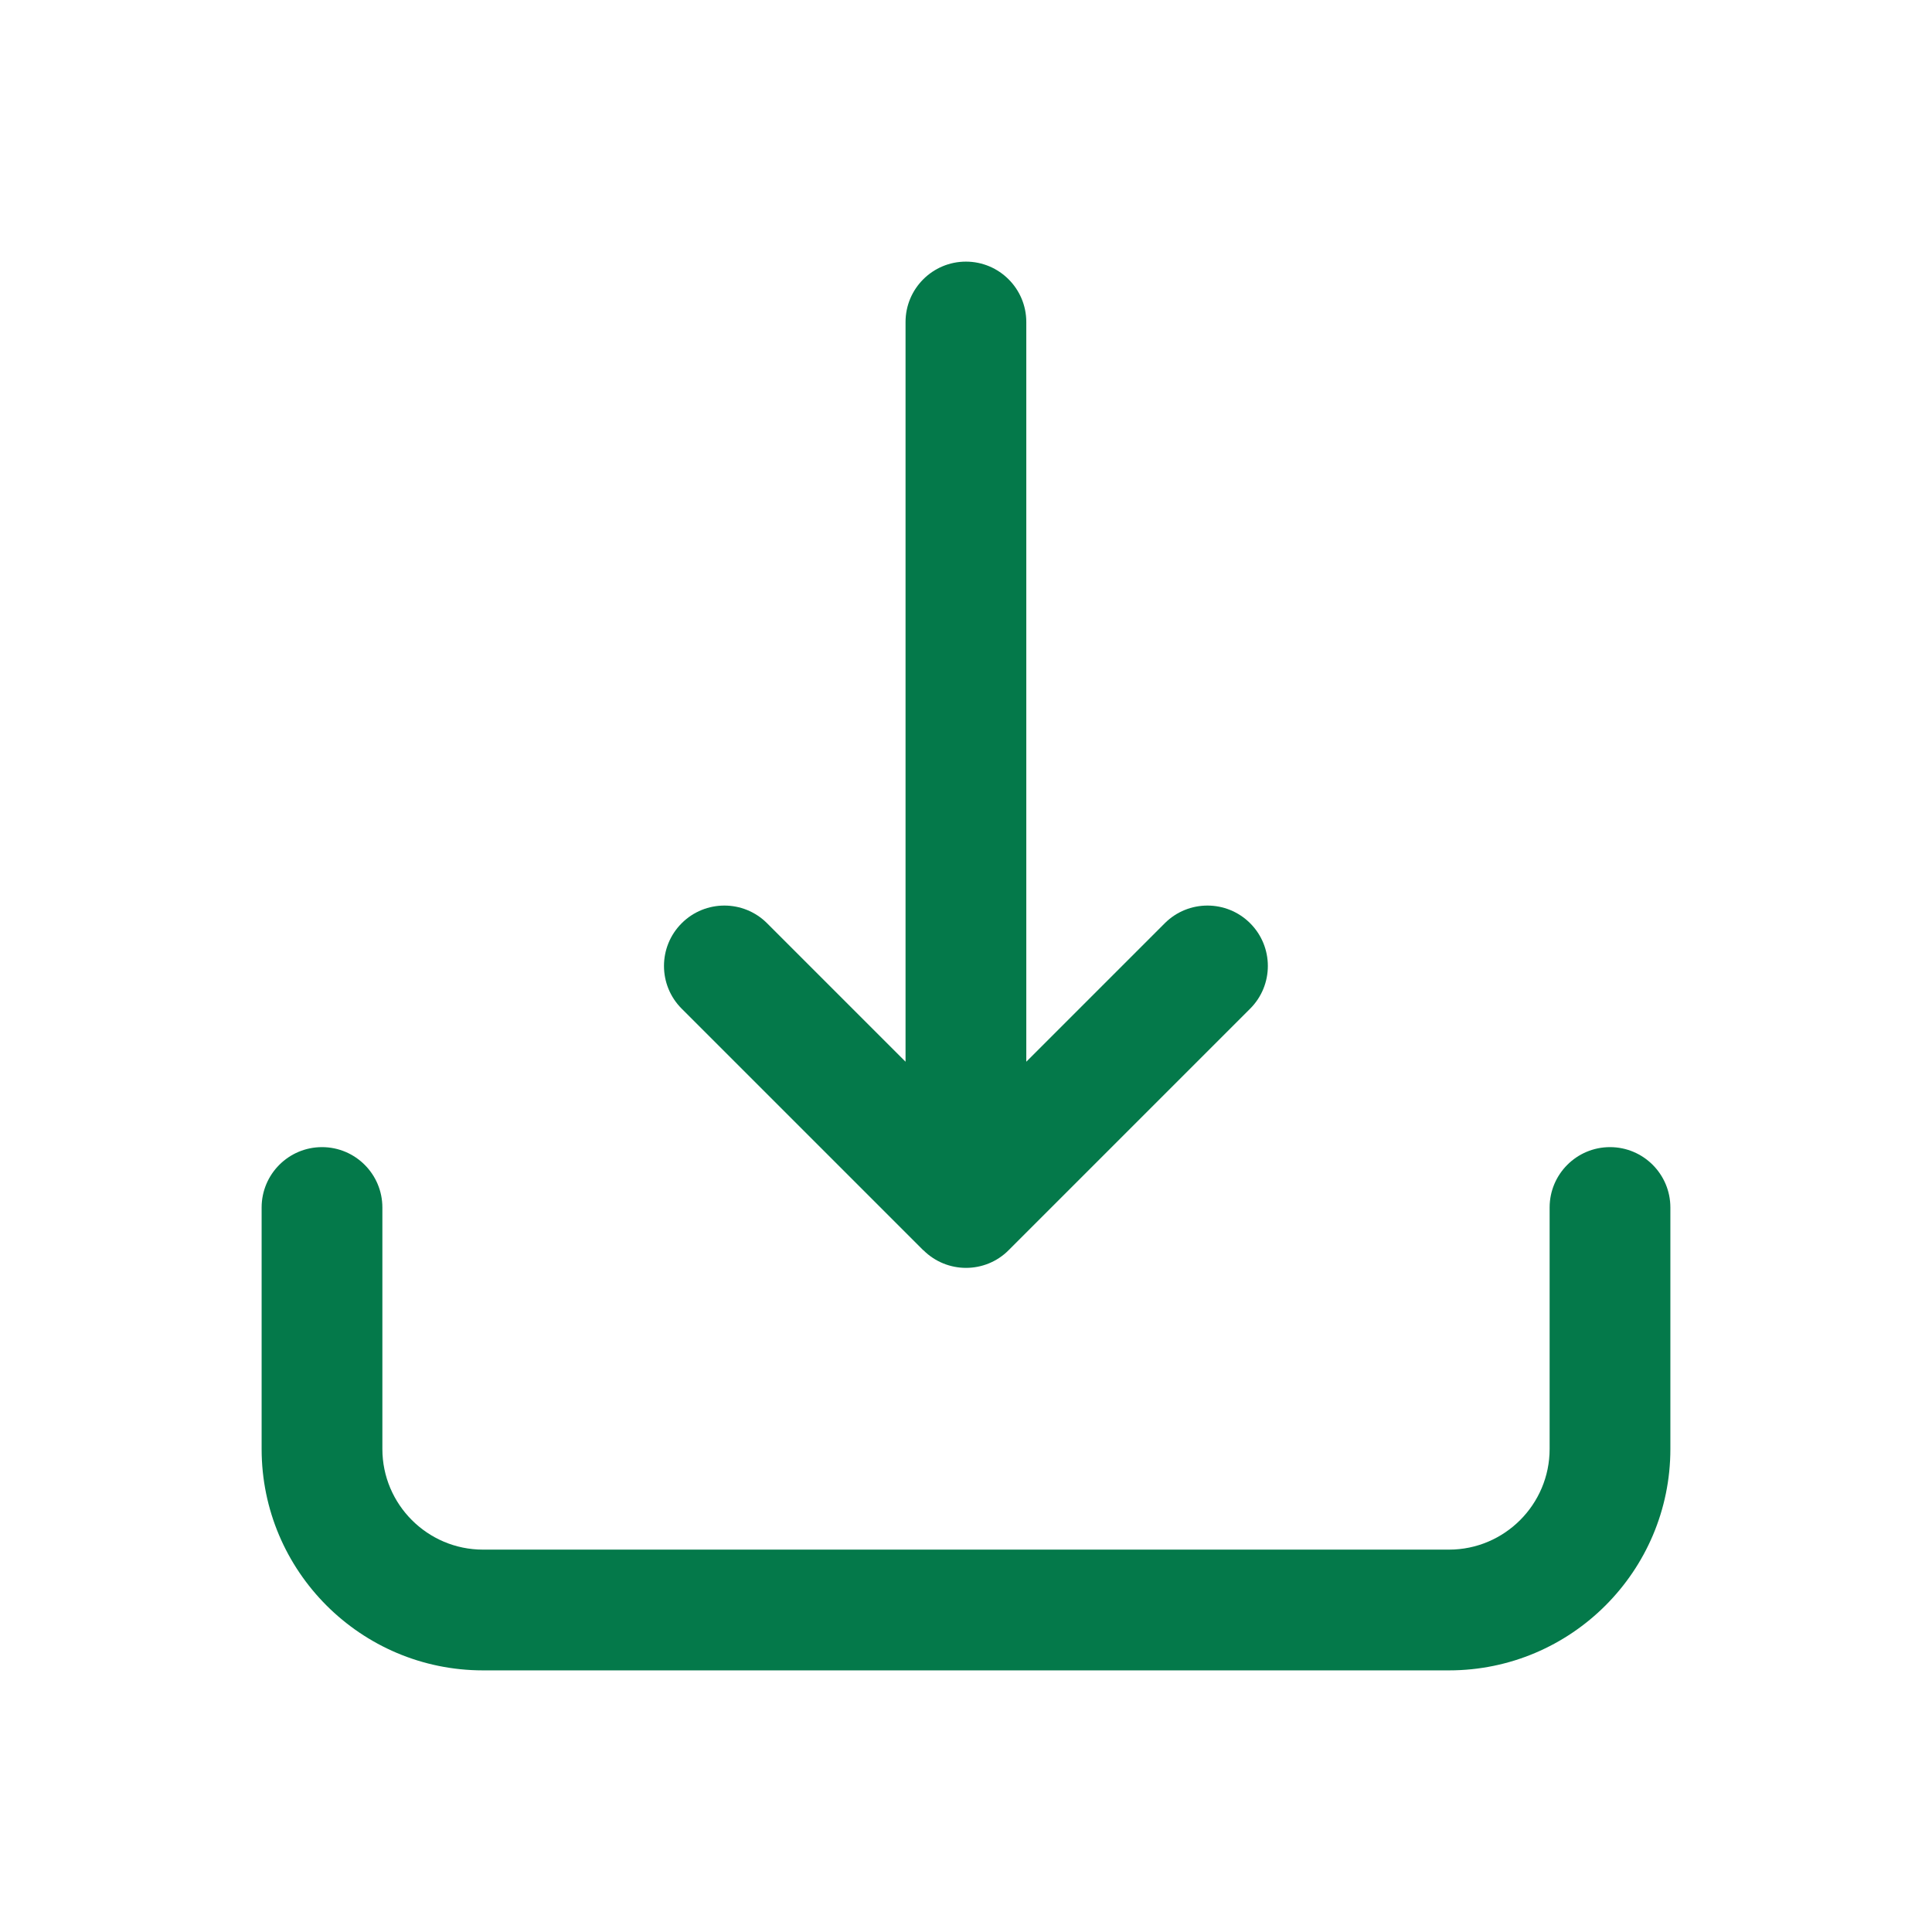
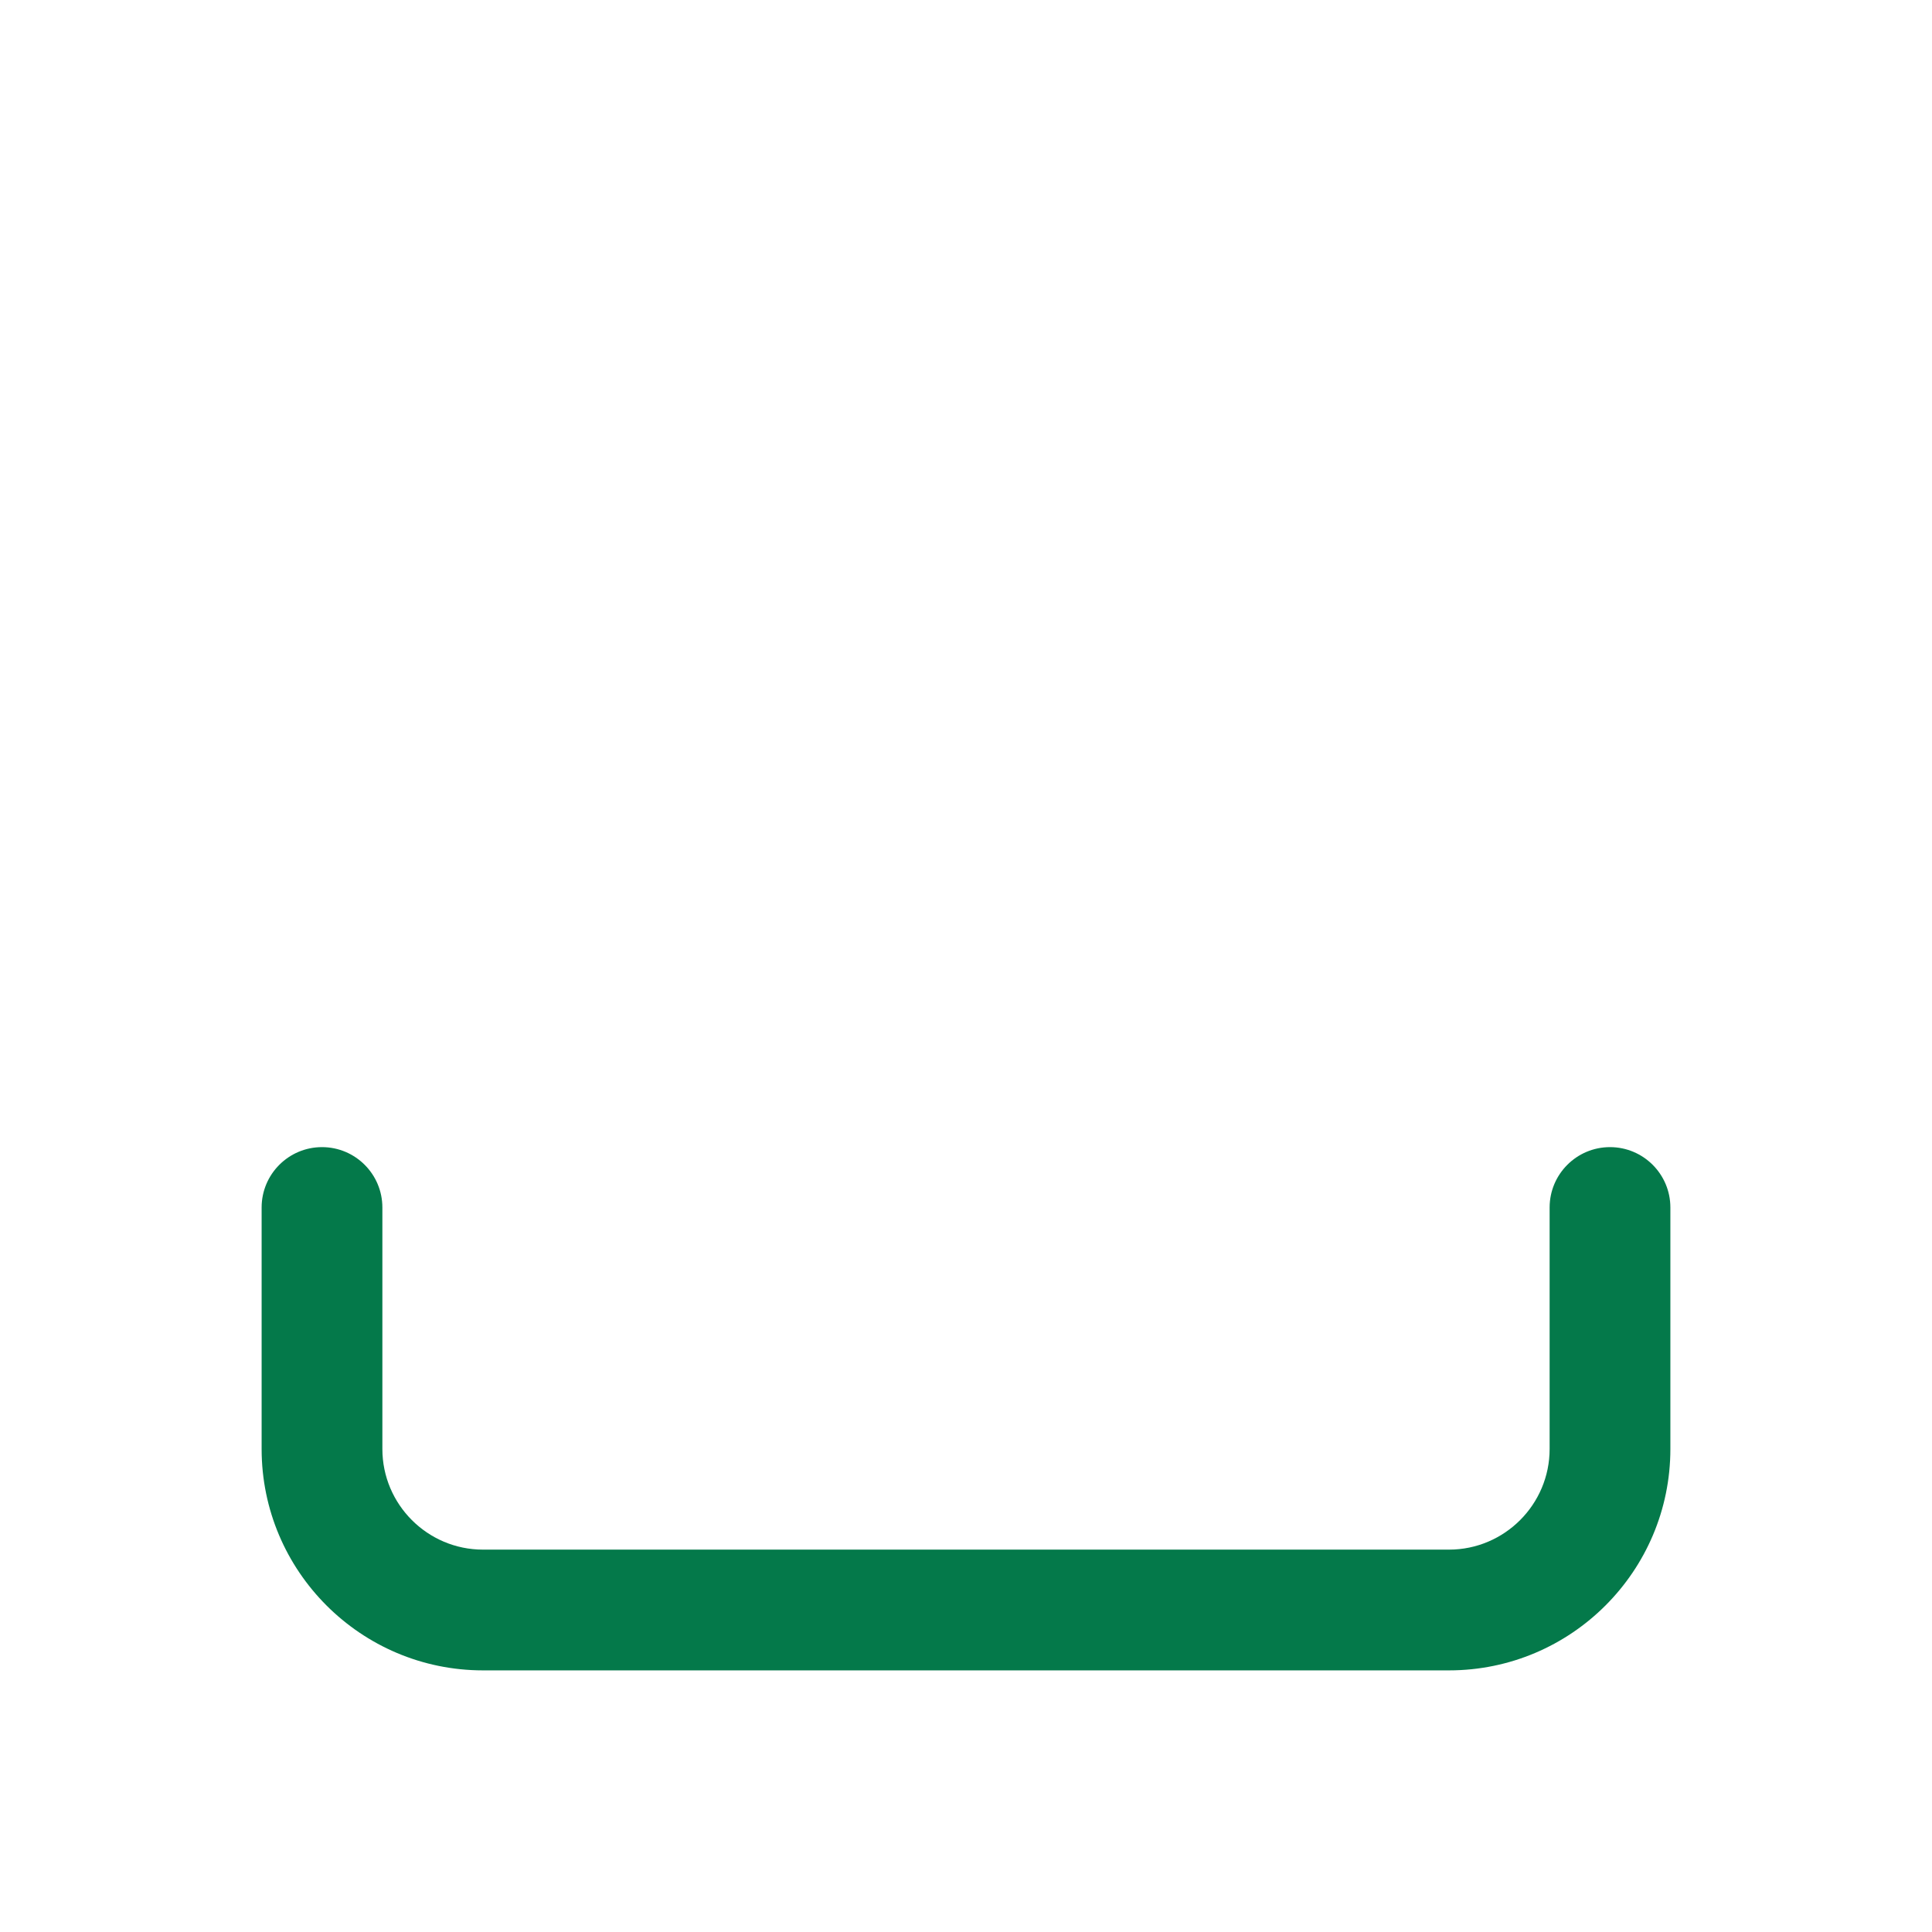
<svg xmlns="http://www.w3.org/2000/svg" viewBox="0 0 24 24" id="download">
-   <path fill="#04794a" d="m11.47,15.53c.146.146.338.22.53.22s.384-.073.53-.22l3-3c.293-.293.293-.768,0-1.061s-.768-.293-1.061,0l-1.72,1.72V4c0-.414-.336-.75-.75-.75s-.75.336-.75.75v9.189l-1.72-1.72c-.293-.293-.768-.293-1.061,0s-.293.768,0,1.061l3,3Z" class="color494249 svgShape" />
  <path fill="#04794a" d="m20,14.25c-.414,0-.75.336-.75.75v3c0,.689-.561,1.25-1.25,1.25H6c-.689,0-1.25-.561-1.25-1.25v-3c0-.414-.336-.75-.75-.75s-.75.336-.75.75v3c0,1.517,1.233,2.75,2.75,2.75h12c1.517,0,2.75-1.233,2.75-2.75v-3c0-.414-.336-.75-.75-.75Z" class="color494249 svgShape" />
</svg>